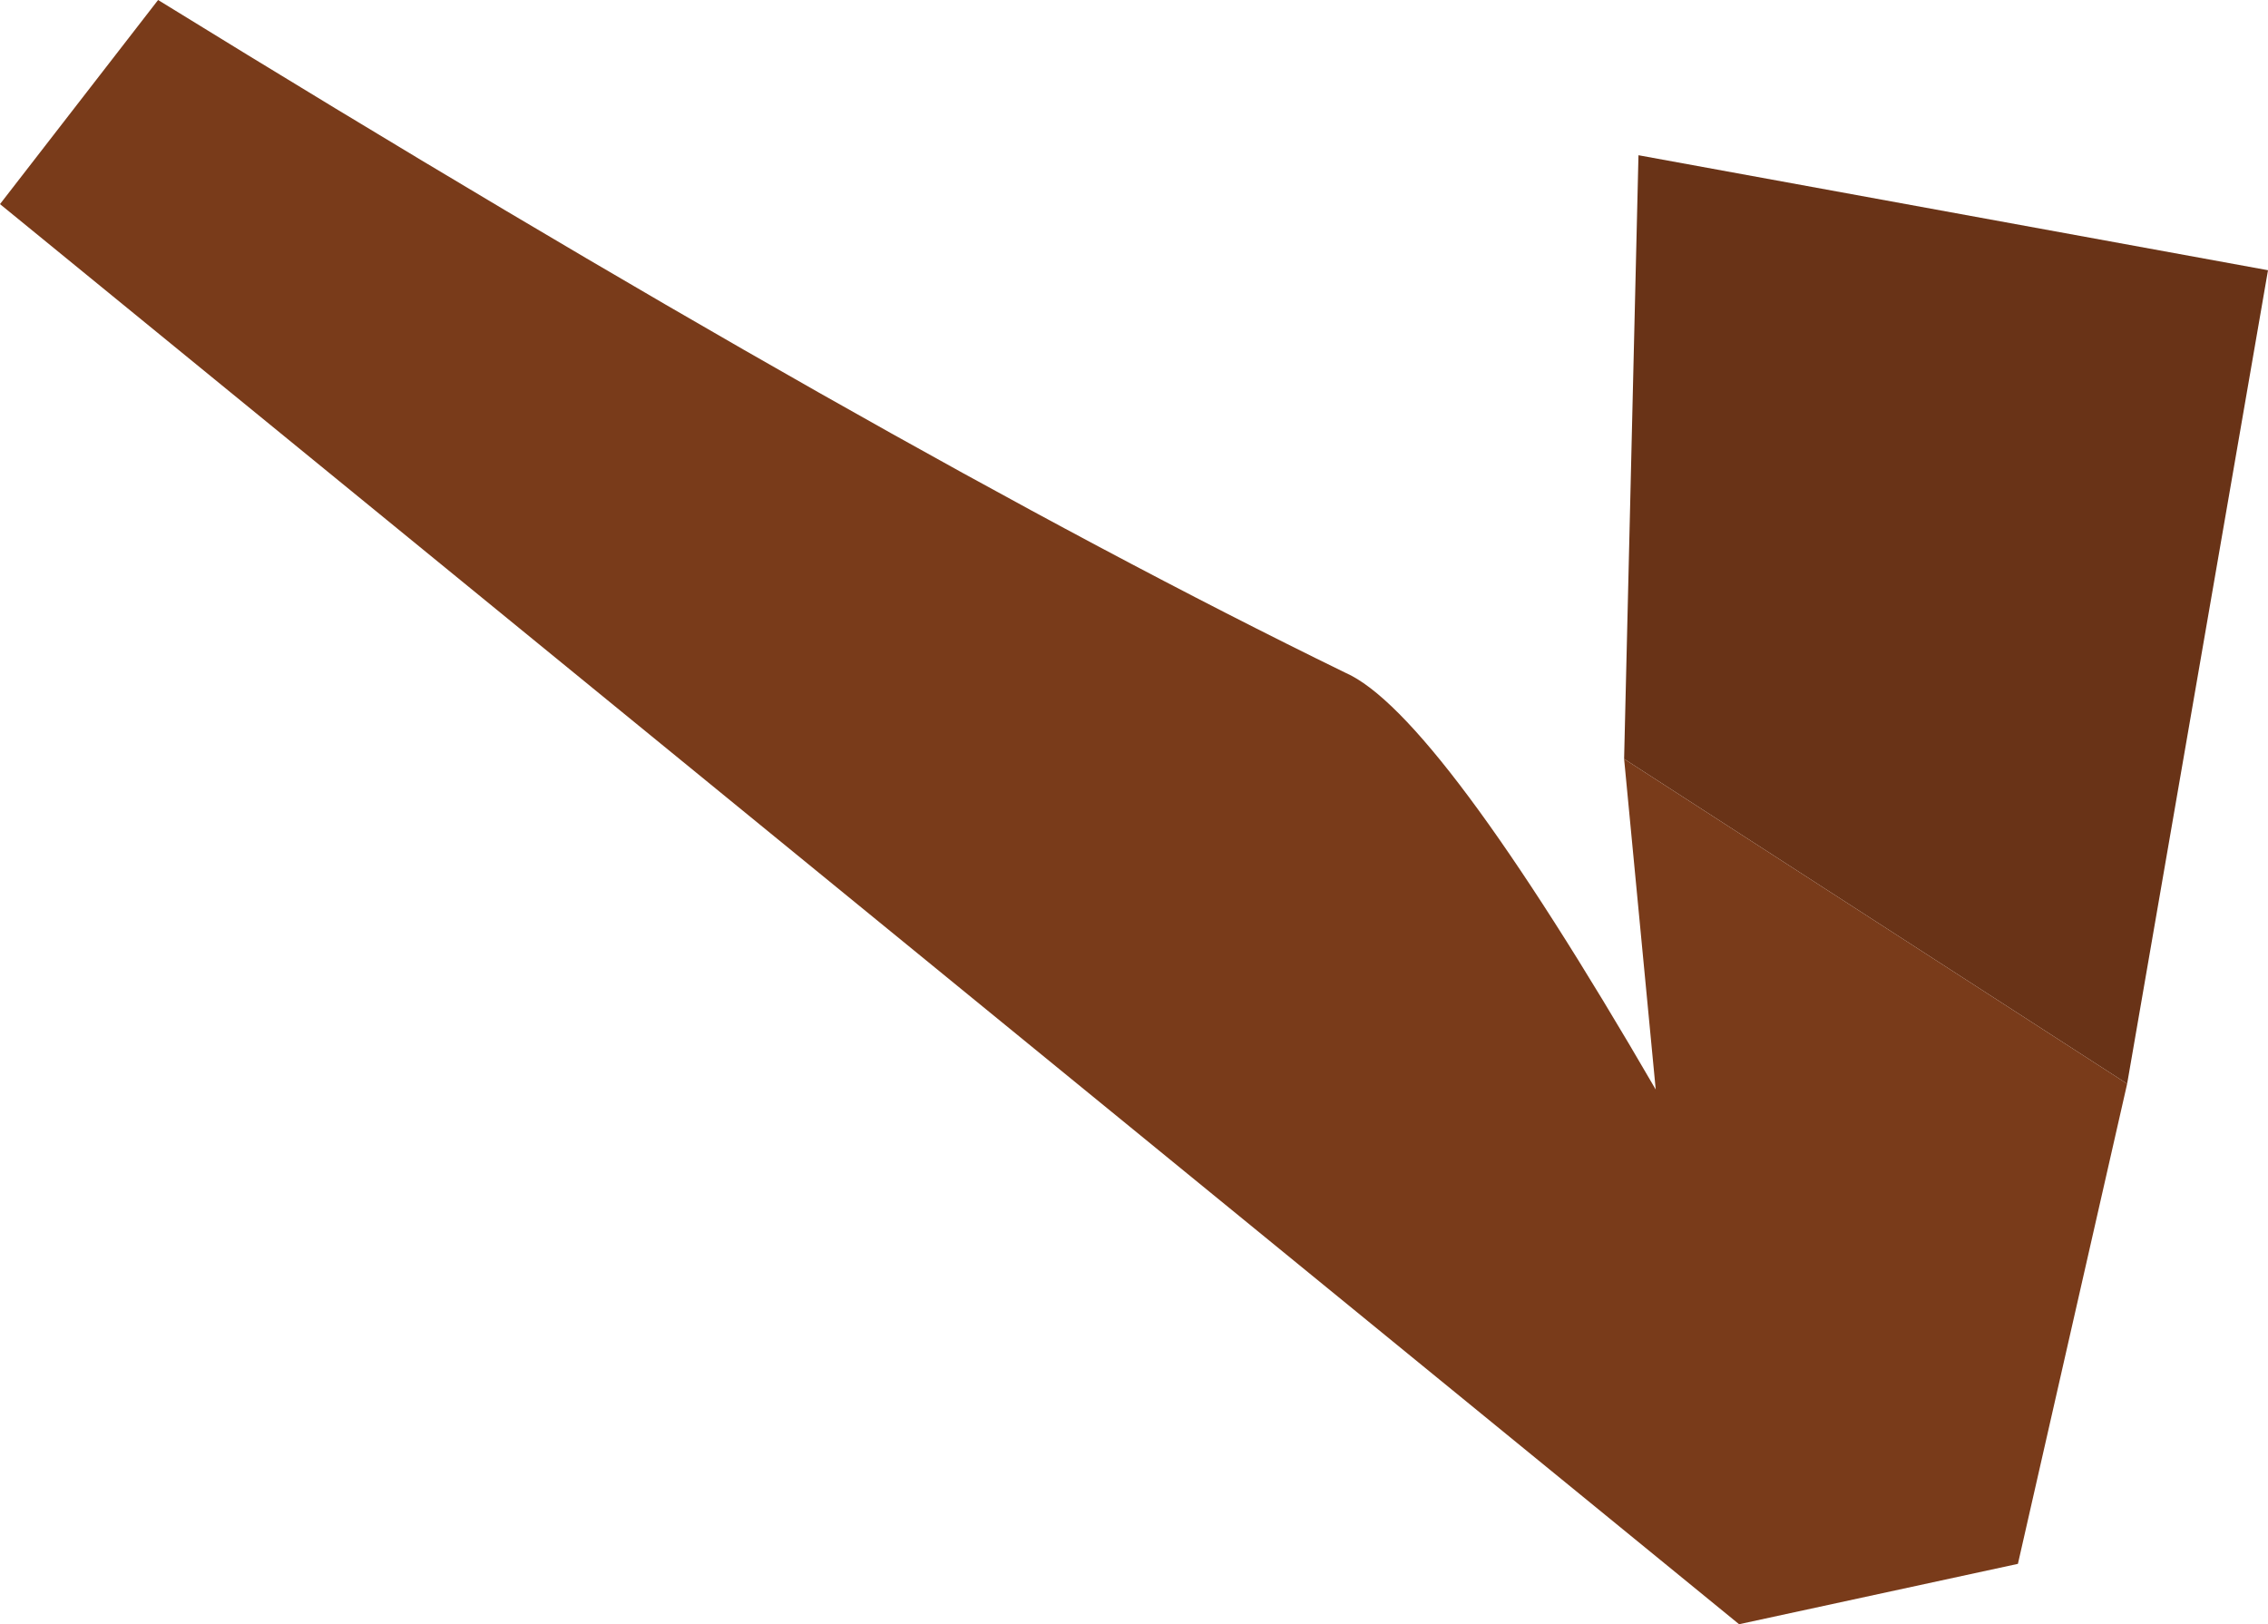
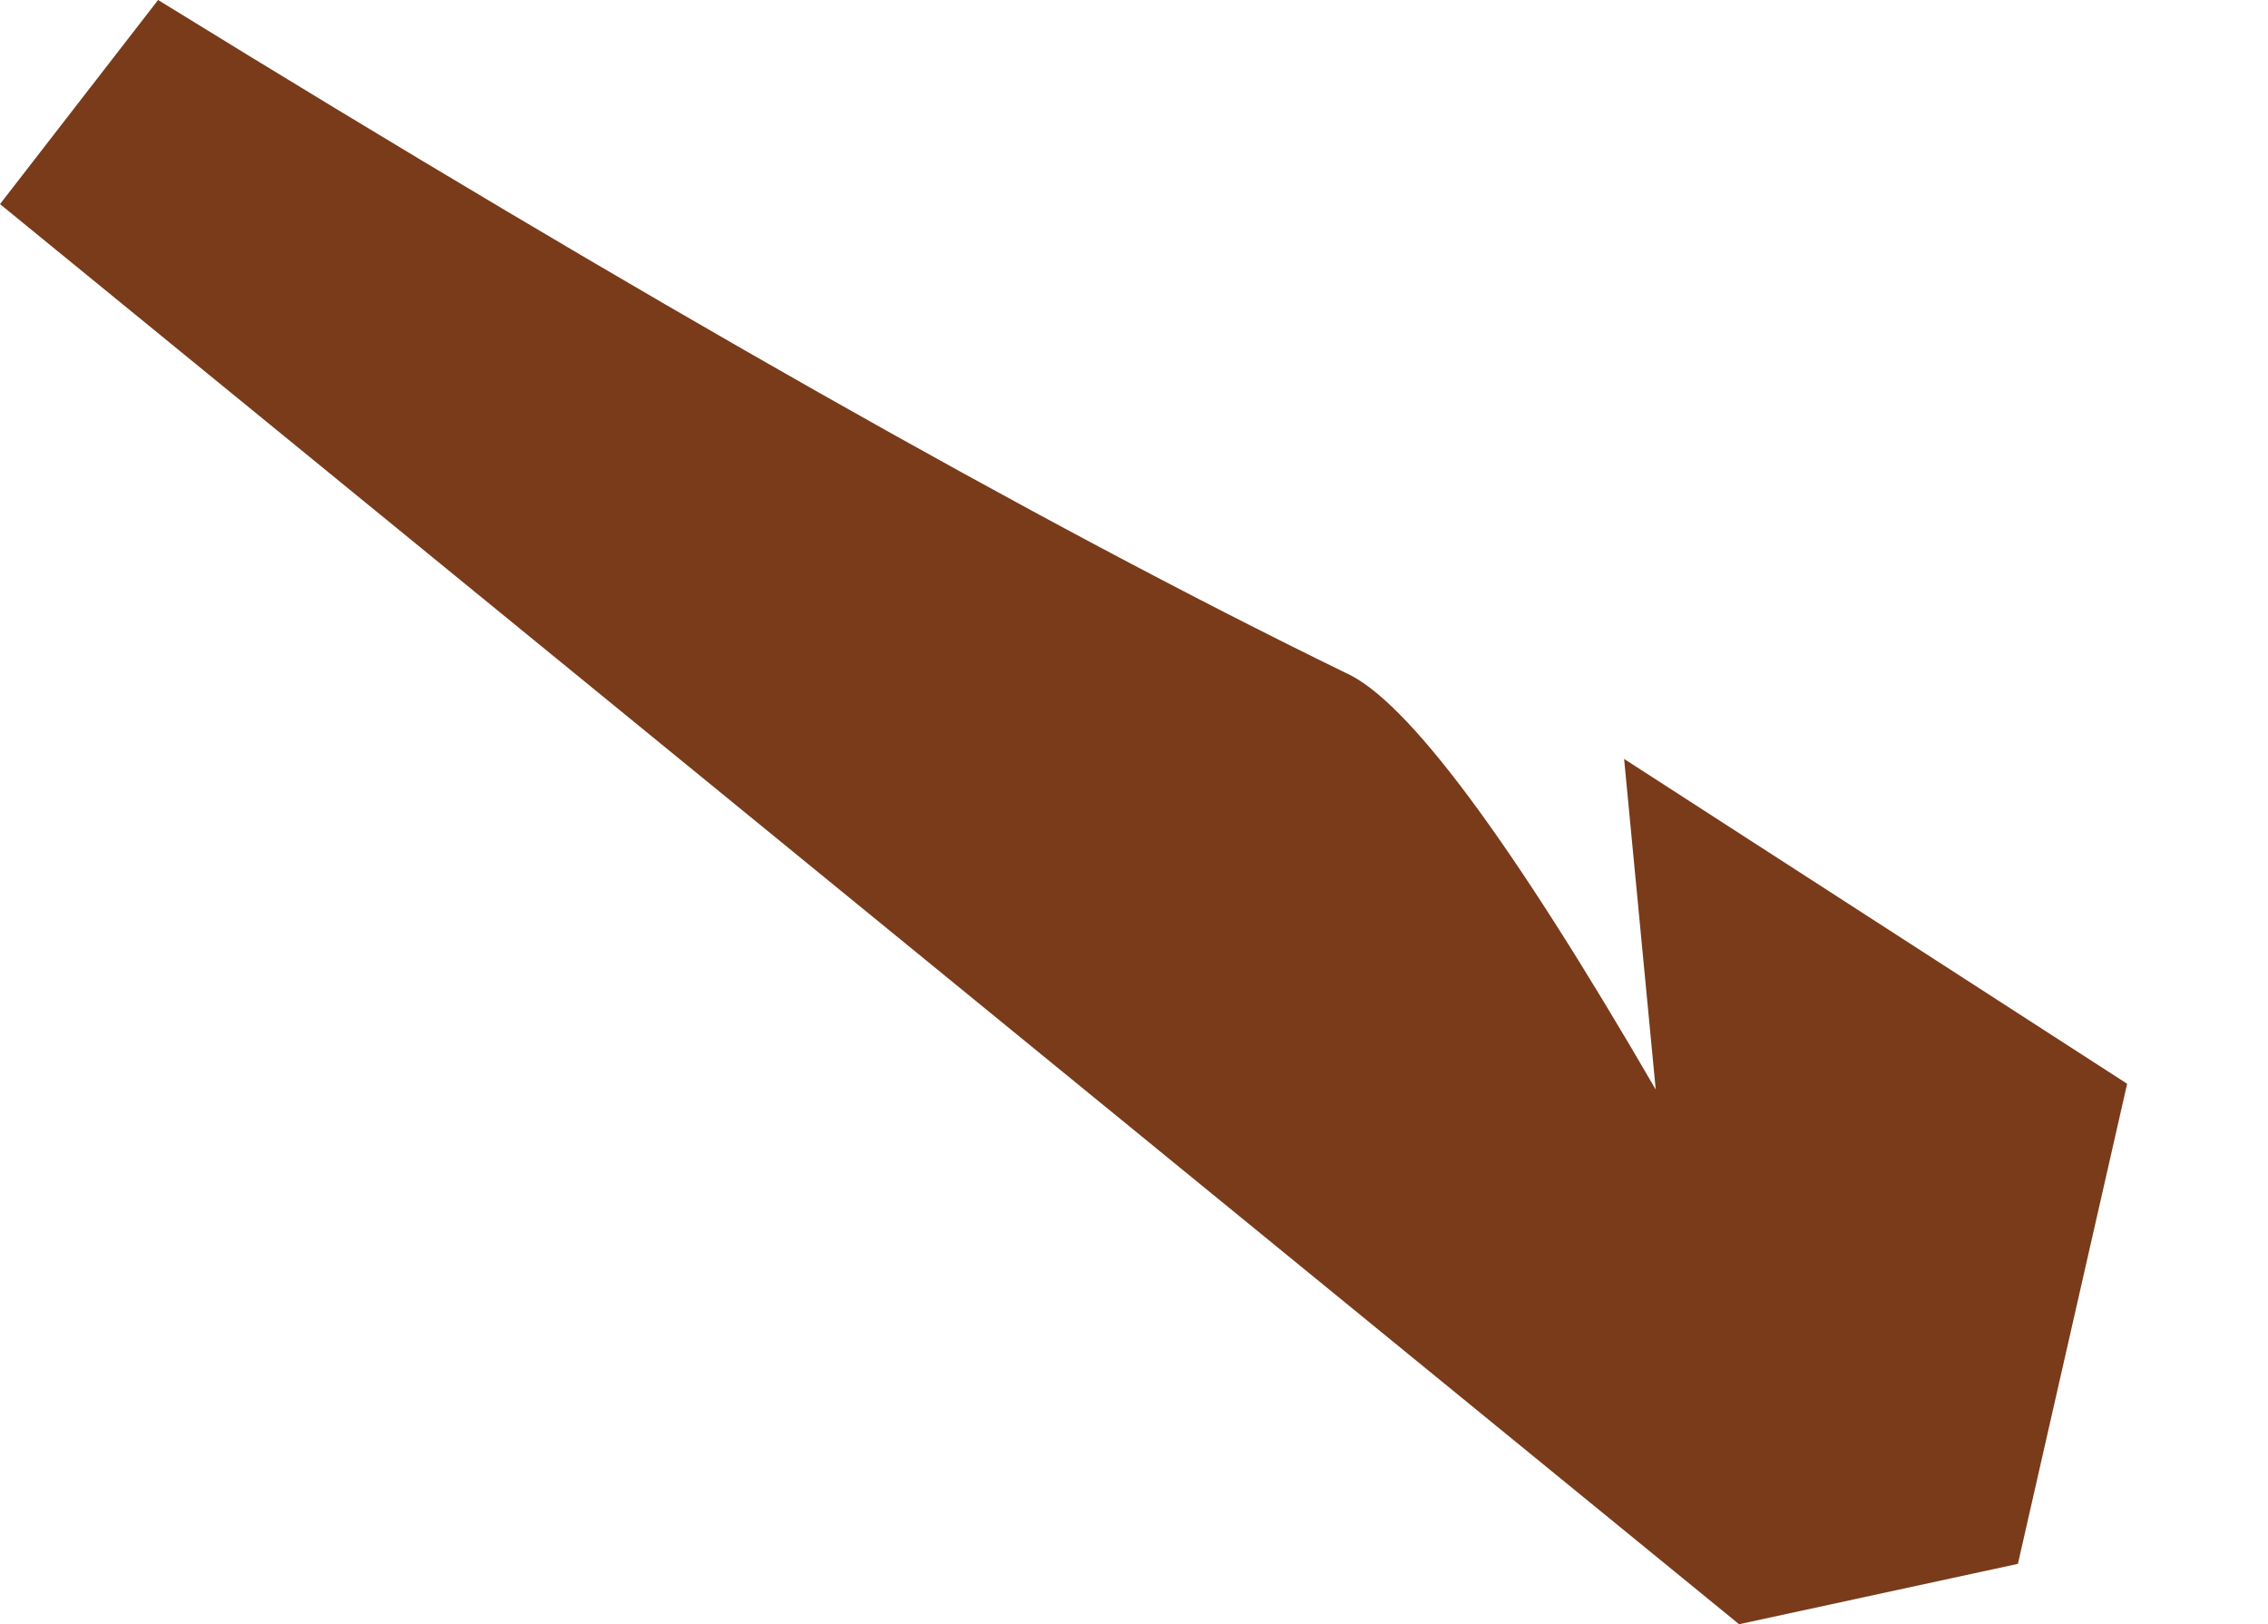
<svg xmlns="http://www.w3.org/2000/svg" height="28.25px" width="39.45px">
  <g transform="matrix(1.0, 0.0, 0.0, 1.0, 35.35, 6.25)">
-     <path d="M-7.1 6.95 L-6.85 -3.55 4.1 -1.55 1.65 12.6 -7.1 6.95" fill="#693317" fill-rule="evenodd" stroke="none" />
    <path d="M1.65 12.6 L-0.25 20.95 -5.1 22.0 -35.35 -2.7 -32.6 -6.25 Q-19.95 1.55 -11.95 5.45 -10.35 6.15 -6.55 12.7 L-7.1 6.95 1.65 12.6" fill="#793b1a" fill-rule="evenodd" stroke="none" />
  </g>
</svg>